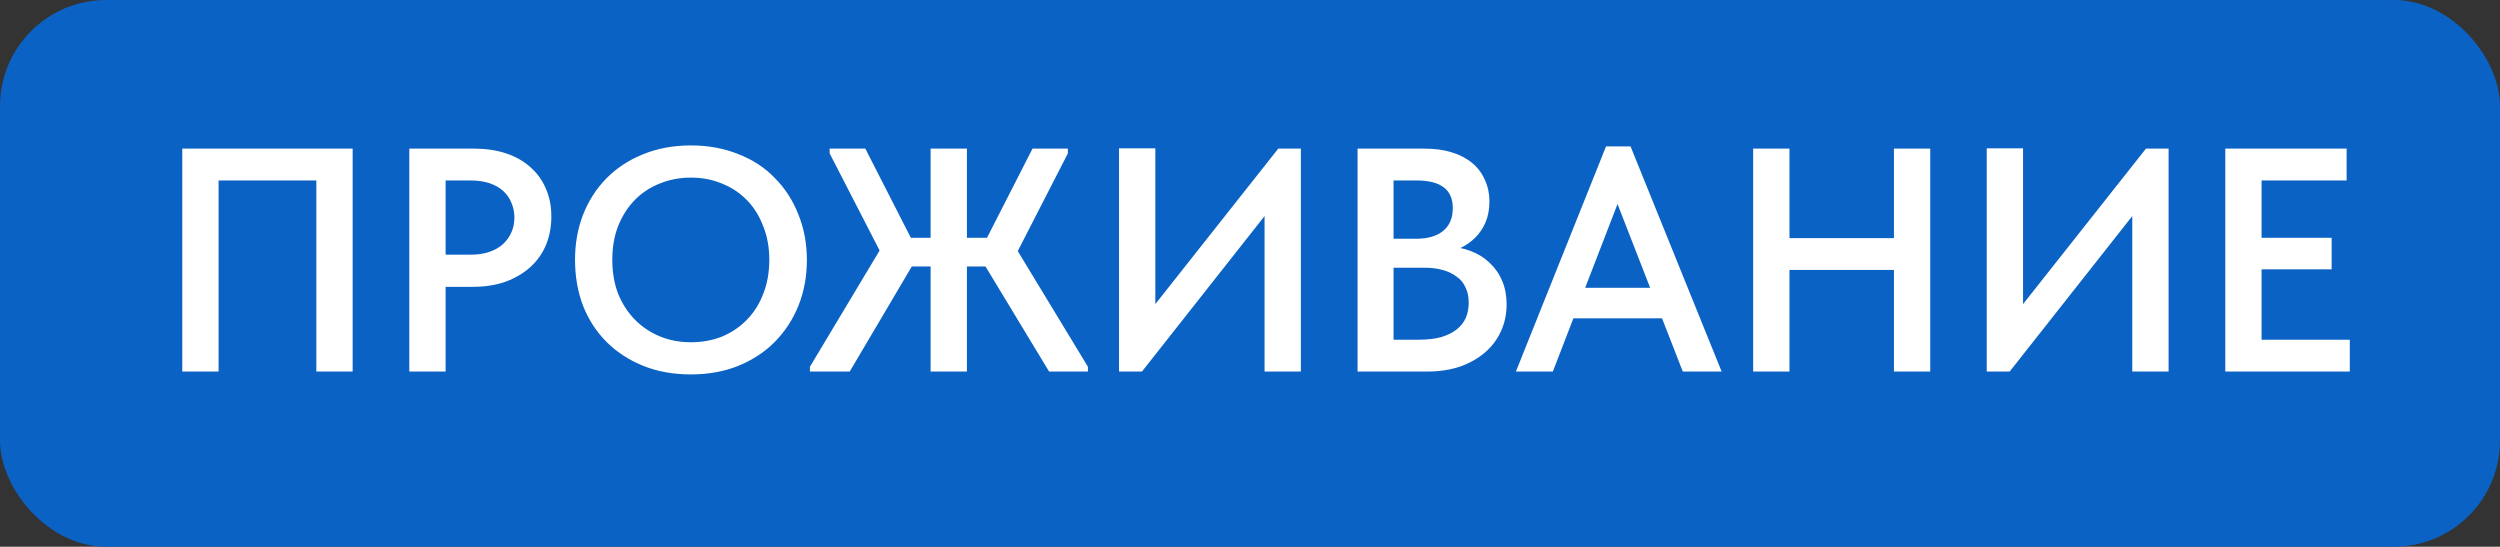
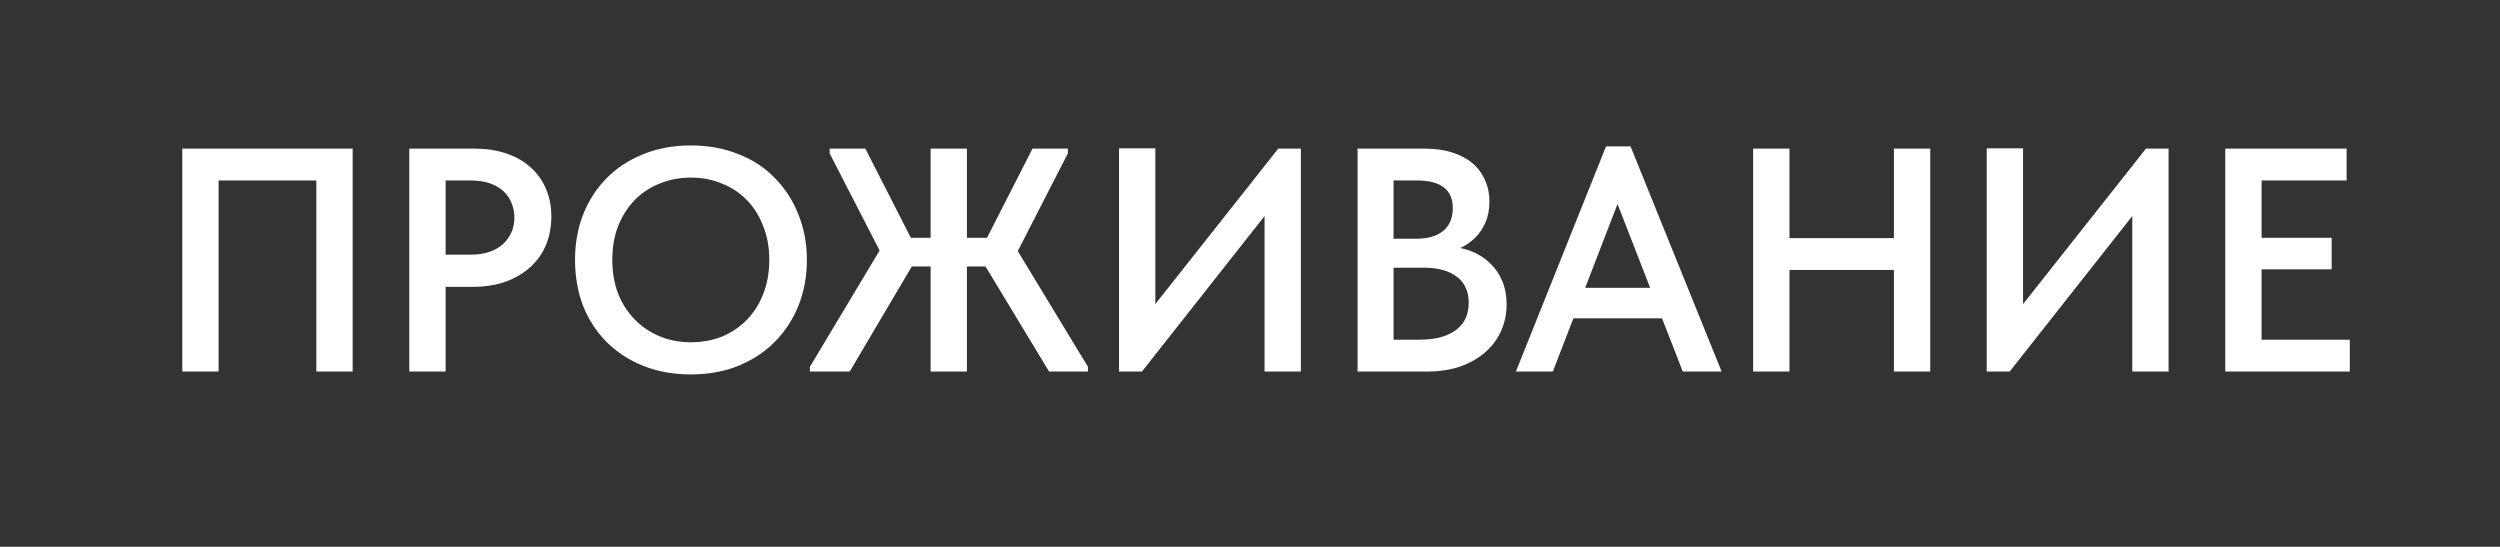
<svg xmlns="http://www.w3.org/2000/svg" width="471" height="103" viewBox="0 0 471 103" fill="none">
  <rect x="0" y="0" width="471" height="103" fill="#333333" stroke="none" />
-   <rect width="471" height="103" rx="20" fill="#0B62C5" />
  <path d="M34.34 70V28H66.44V70H59.6V31.36L62.78 34H38.6L41.18 31.18V70H34.34ZM89.353 28C91.553 28 93.553 28.3 95.353 28.9C97.153 29.5 98.673 30.36 99.913 31.48C101.193 32.6 102.173 33.96 102.853 35.56C103.533 37.12 103.873 38.86 103.873 40.78C103.873 42.74 103.533 44.54 102.853 46.18C102.173 47.78 101.193 49.16 99.913 50.32C98.633 51.48 97.073 52.4 95.233 53.08C93.393 53.72 91.353 54.04 89.113 54.04H83.953V70H77.113V28H89.353ZM88.693 47.98C90.053 47.98 91.233 47.8 92.233 47.44C93.273 47.08 94.133 46.58 94.813 45.94C95.493 45.3 96.013 44.56 96.373 43.72C96.733 42.88 96.913 41.96 96.913 40.96C96.913 40 96.733 39.1 96.373 38.26C96.053 37.42 95.553 36.68 94.873 36.04C94.193 35.4 93.333 34.9 92.293 34.54C91.253 34.18 90.033 34 88.633 34H83.953V47.98H88.693ZM130.176 64.48C132.296 64.48 134.256 64.12 136.056 63.4C137.856 62.64 139.416 61.58 140.736 60.22C142.056 58.86 143.076 57.24 143.796 55.36C144.556 53.44 144.936 51.3 144.936 48.94C144.936 46.62 144.556 44.52 143.796 42.64C143.076 40.72 142.056 39.08 140.736 37.72C139.416 36.36 137.856 35.32 136.056 34.6C134.256 33.84 132.296 33.46 130.176 33.46C128.056 33.46 126.076 33.84 124.236 34.6C122.436 35.32 120.876 36.36 119.556 37.72C118.236 39.08 117.196 40.72 116.436 42.64C115.716 44.52 115.356 46.62 115.356 48.94C115.356 51.26 115.716 53.38 116.436 55.3C117.196 57.18 118.236 58.8 119.556 60.16C120.876 61.52 122.436 62.58 124.236 63.34C126.036 64.1 128.016 64.48 130.176 64.48ZM130.176 70.54C126.856 70.54 123.856 70 121.176 68.92C118.496 67.84 116.196 66.34 114.276 64.42C112.356 62.5 110.876 60.22 109.836 57.58C108.836 54.94 108.336 52.06 108.336 48.94C108.336 45.9 108.836 43.08 109.836 40.48C110.876 37.84 112.336 35.56 114.216 33.64C116.136 31.68 118.436 30.16 121.116 29.08C123.836 27.96 126.856 27.4 130.176 27.4C133.416 27.4 136.376 27.94 139.056 29.02C141.776 30.06 144.076 31.56 145.956 33.52C147.876 35.44 149.356 37.72 150.396 40.36C151.476 43 152.016 45.88 152.016 49C152.016 52.04 151.496 54.88 150.456 57.52C149.416 60.12 147.936 62.4 146.016 64.36C144.136 66.28 141.836 67.8 139.116 68.92C136.436 70 133.456 70.54 130.176 70.54ZM152.587 70V69.1L167.227 44.68L166.987 49.66L156.307 28.9V28H163.027L173.167 47.86L160.087 70H152.587ZM197.647 70L184.327 47.98L194.527 28H201.187V28.9L190.507 49.72L190.447 45.16L204.967 69.1V70H197.647ZM169.747 50.2V44.8H188.167V50.2H169.747ZM182.167 28V70H175.327V28H182.167ZM210.824 70V27.94H217.664V59.8L216.344 58.96L240.824 28H245.084V70H238.244V36.1L240.884 37.36L215.144 70H210.824ZM255.766 70V28H268.366C270.326 28 272.066 28.24 273.586 28.72C275.106 29.2 276.386 29.88 277.426 30.76C278.466 31.64 279.246 32.7 279.766 33.94C280.326 35.14 280.606 36.46 280.606 37.9C280.606 39.42 280.366 40.74 279.886 41.86C279.406 42.98 278.766 43.94 277.966 44.74C277.166 45.54 276.266 46.18 275.266 46.66C274.306 47.14 273.326 47.46 272.326 47.62L272.386 46.42C274.066 46.46 275.606 46.74 277.006 47.26C278.406 47.78 279.606 48.52 280.606 49.48C281.646 50.44 282.446 51.58 283.006 52.9C283.566 54.22 283.846 55.7 283.846 57.34C283.846 59.18 283.486 60.88 282.766 62.44C282.046 64 281.026 65.34 279.706 66.46C278.386 67.58 276.806 68.46 274.966 69.1C273.126 69.7 271.086 70 268.846 70H255.766ZM262.546 67.6L259.966 64H267.286C268.926 64 270.326 63.84 271.486 63.52C272.686 63.16 273.666 62.68 274.426 62.08C275.226 61.44 275.806 60.7 276.166 59.86C276.526 59.02 276.706 58.08 276.706 57.04C276.706 55.92 276.506 54.96 276.106 54.16C275.746 53.32 275.186 52.64 274.426 52.12C273.706 51.56 272.826 51.14 271.786 50.86C270.786 50.58 269.666 50.44 268.426 50.44H260.506V44.98H266.806C267.886 44.98 268.846 44.86 269.686 44.62C270.526 44.38 271.246 44.02 271.846 43.54C272.446 43.06 272.906 42.46 273.226 41.74C273.546 41.02 273.706 40.18 273.706 39.22C273.706 37.46 273.146 36.16 272.026 35.32C270.906 34.44 269.206 34 266.926 34H259.966L262.546 30.64V67.6ZM285.596 70L302.576 27.58H307.196L324.356 70H317.036L303.596 35.5H305.876L292.556 70H285.596ZM294.896 59.98V54.22H314.636V59.98H294.896ZM360.237 44.86V50.86H333.717V44.86H360.237ZM337.137 28V70H330.297V28H337.137ZM356.817 70V28H363.657V70H356.817ZM374.301 70V27.94H381.141V59.8L379.821 58.96L404.301 28H408.561V70H401.721V36.1L404.361 37.36L378.621 70H374.301ZM419.242 70V28H442.102V34H426.082V44.8H439.282V50.74H426.082V64H442.702V70H419.242Z" fill="white" />
</svg>